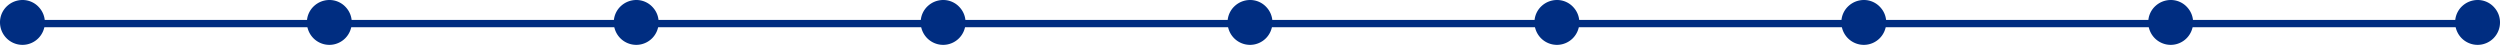
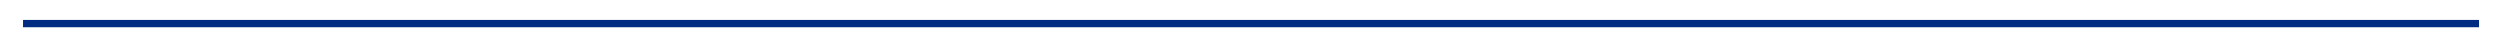
<svg xmlns="http://www.w3.org/2000/svg" width="1026.417" height="18.417" viewBox="0 0 1026.417 18.417">
  <defs>
    <style>.a{fill:#002d81;}.b{fill:none;stroke:#002d81;stroke-width:3px;}</style>
  </defs>
  <g transform="translate(-2626.781 -1229.822)">
-     <path class="a" d="M-504-17.178a9.317,9.317,0,0,0-6.174,2.373,9.041,9.041,0,0,0-3.045,6.825A9.231,9.231,0,0,0-504,1.239a9.2,9.2,0,0,0,9.2-9.219,9.1,9.1,0,0,0-2.373-6.153A9.049,9.049,0,0,0-504-17.178Zm126,0a9.317,9.317,0,0,0-6.174,2.373,9.041,9.041,0,0,0-3.045,6.825A9.231,9.231,0,0,0-378,1.239a9.2,9.2,0,0,0,9.2-9.219,9.1,9.1,0,0,0-2.373-6.153A9.049,9.049,0,0,0-378-17.178Zm126,0a9.317,9.317,0,0,0-6.174,2.373,9.041,9.041,0,0,0-3.045,6.825A9.231,9.231,0,0,0-252,1.239a9.2,9.2,0,0,0,9.2-9.219,9.1,9.1,0,0,0-2.373-6.153A9.049,9.049,0,0,0-252-17.178Zm126,0a9.317,9.317,0,0,0-6.174,2.373,9.041,9.041,0,0,0-3.045,6.825A9.231,9.231,0,0,0-126,1.239a9.2,9.2,0,0,0,9.2-9.219,9.1,9.1,0,0,0-2.373-6.153A9.049,9.049,0,0,0-126-17.178Zm126,0A9.317,9.317,0,0,0-6.174-14.8,9.041,9.041,0,0,0-9.219-7.98,9.231,9.231,0,0,0,0,1.239,9.2,9.2,0,0,0,9.2-7.98a9.1,9.1,0,0,0-2.373-6.153A9.049,9.049,0,0,0,0-17.178Zm126,0a9.317,9.317,0,0,0-6.174,2.373,9.041,9.041,0,0,0-3.045,6.825A9.231,9.231,0,0,0,126,1.239a9.2,9.2,0,0,0,9.2-9.219,9.1,9.1,0,0,0-2.373-6.153A9.049,9.049,0,0,0,126-17.178Zm126,0a9.317,9.317,0,0,0-6.174,2.373,9.041,9.041,0,0,0-3.045,6.825A9.231,9.231,0,0,0,252,1.239a9.2,9.2,0,0,0,9.2-9.219,9.1,9.1,0,0,0-2.373-6.153A9.049,9.049,0,0,0,252-17.178Zm126,0a9.317,9.317,0,0,0-6.174,2.373,9.041,9.041,0,0,0-3.045,6.825A9.231,9.231,0,0,0,378,1.239a9.2,9.2,0,0,0,9.2-9.219,9.1,9.1,0,0,0-2.373-6.153A9.049,9.049,0,0,0,378-17.178Zm126,0a9.317,9.317,0,0,0-6.174,2.373,9.041,9.041,0,0,0-3.045,6.825A9.231,9.231,0,0,0,504,1.239a9.2,9.2,0,0,0,9.2-9.219,9.1,9.1,0,0,0-2.373-6.153A9.049,9.049,0,0,0,504-17.178Z" transform="translate(3140 1247)" />
    <path class="b" d="M2643.652,1244.5H3652.01" transform="translate(-7.419 -5)" />
  </g>
</svg>